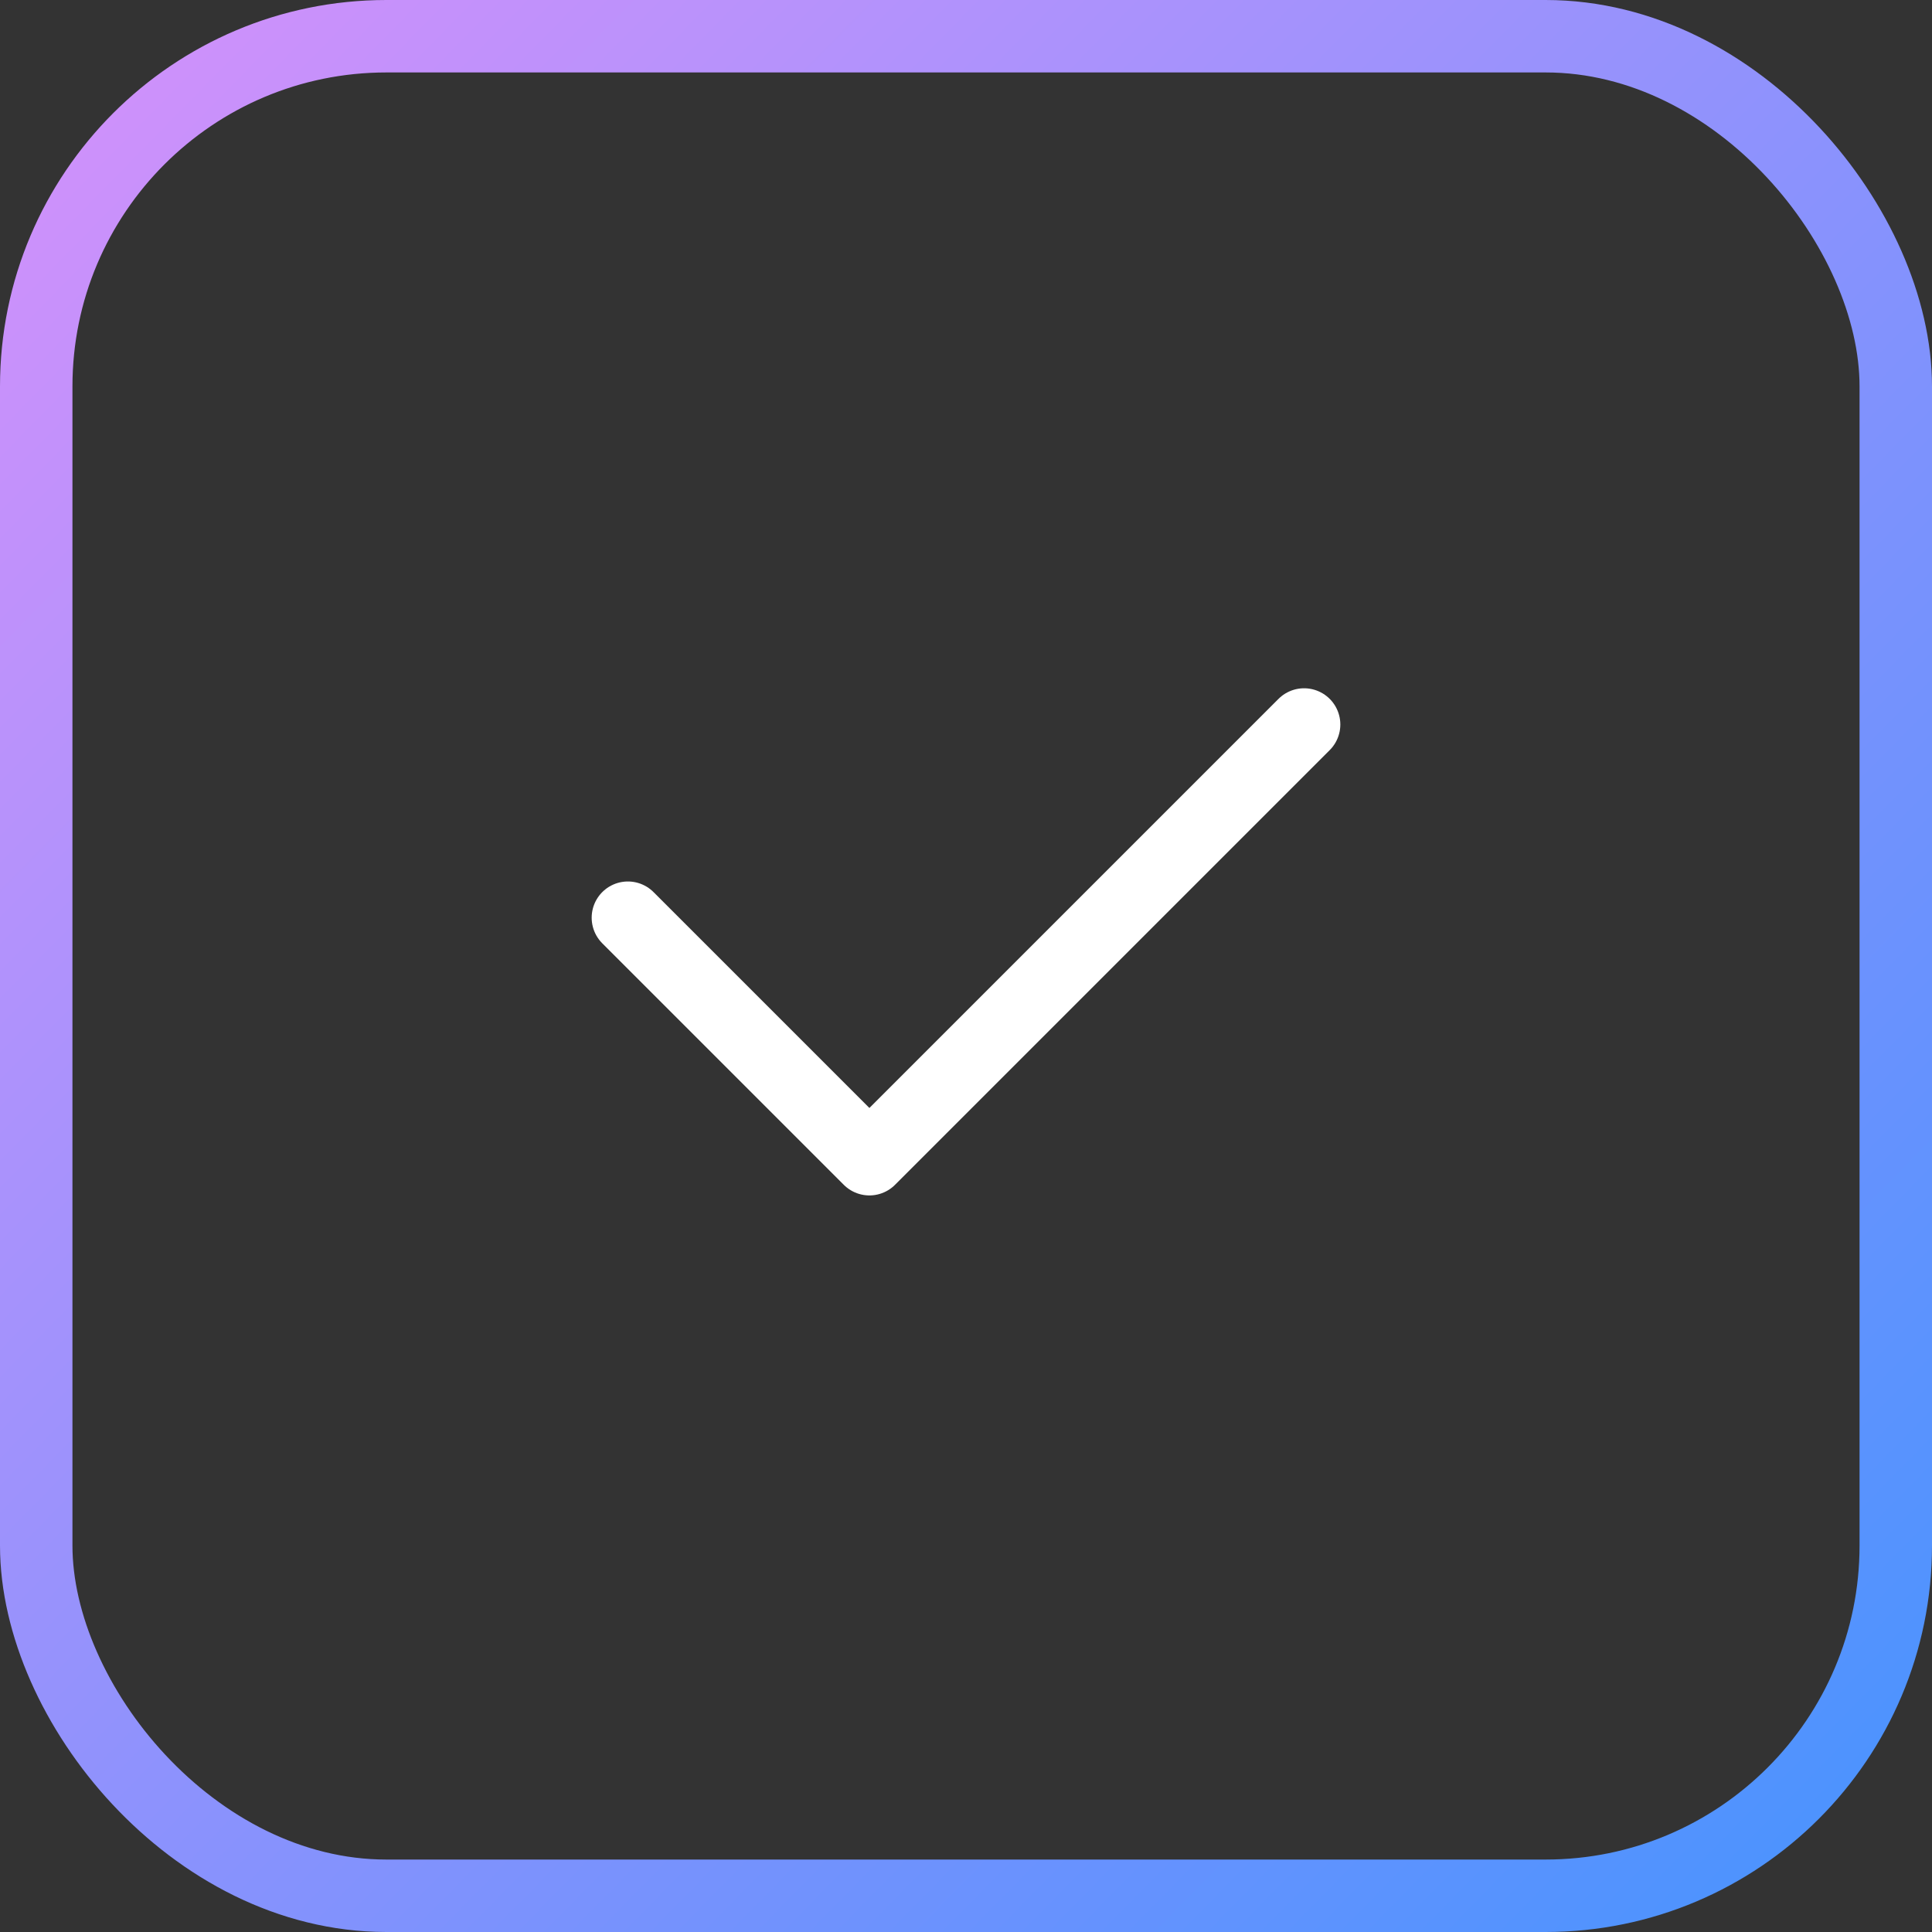
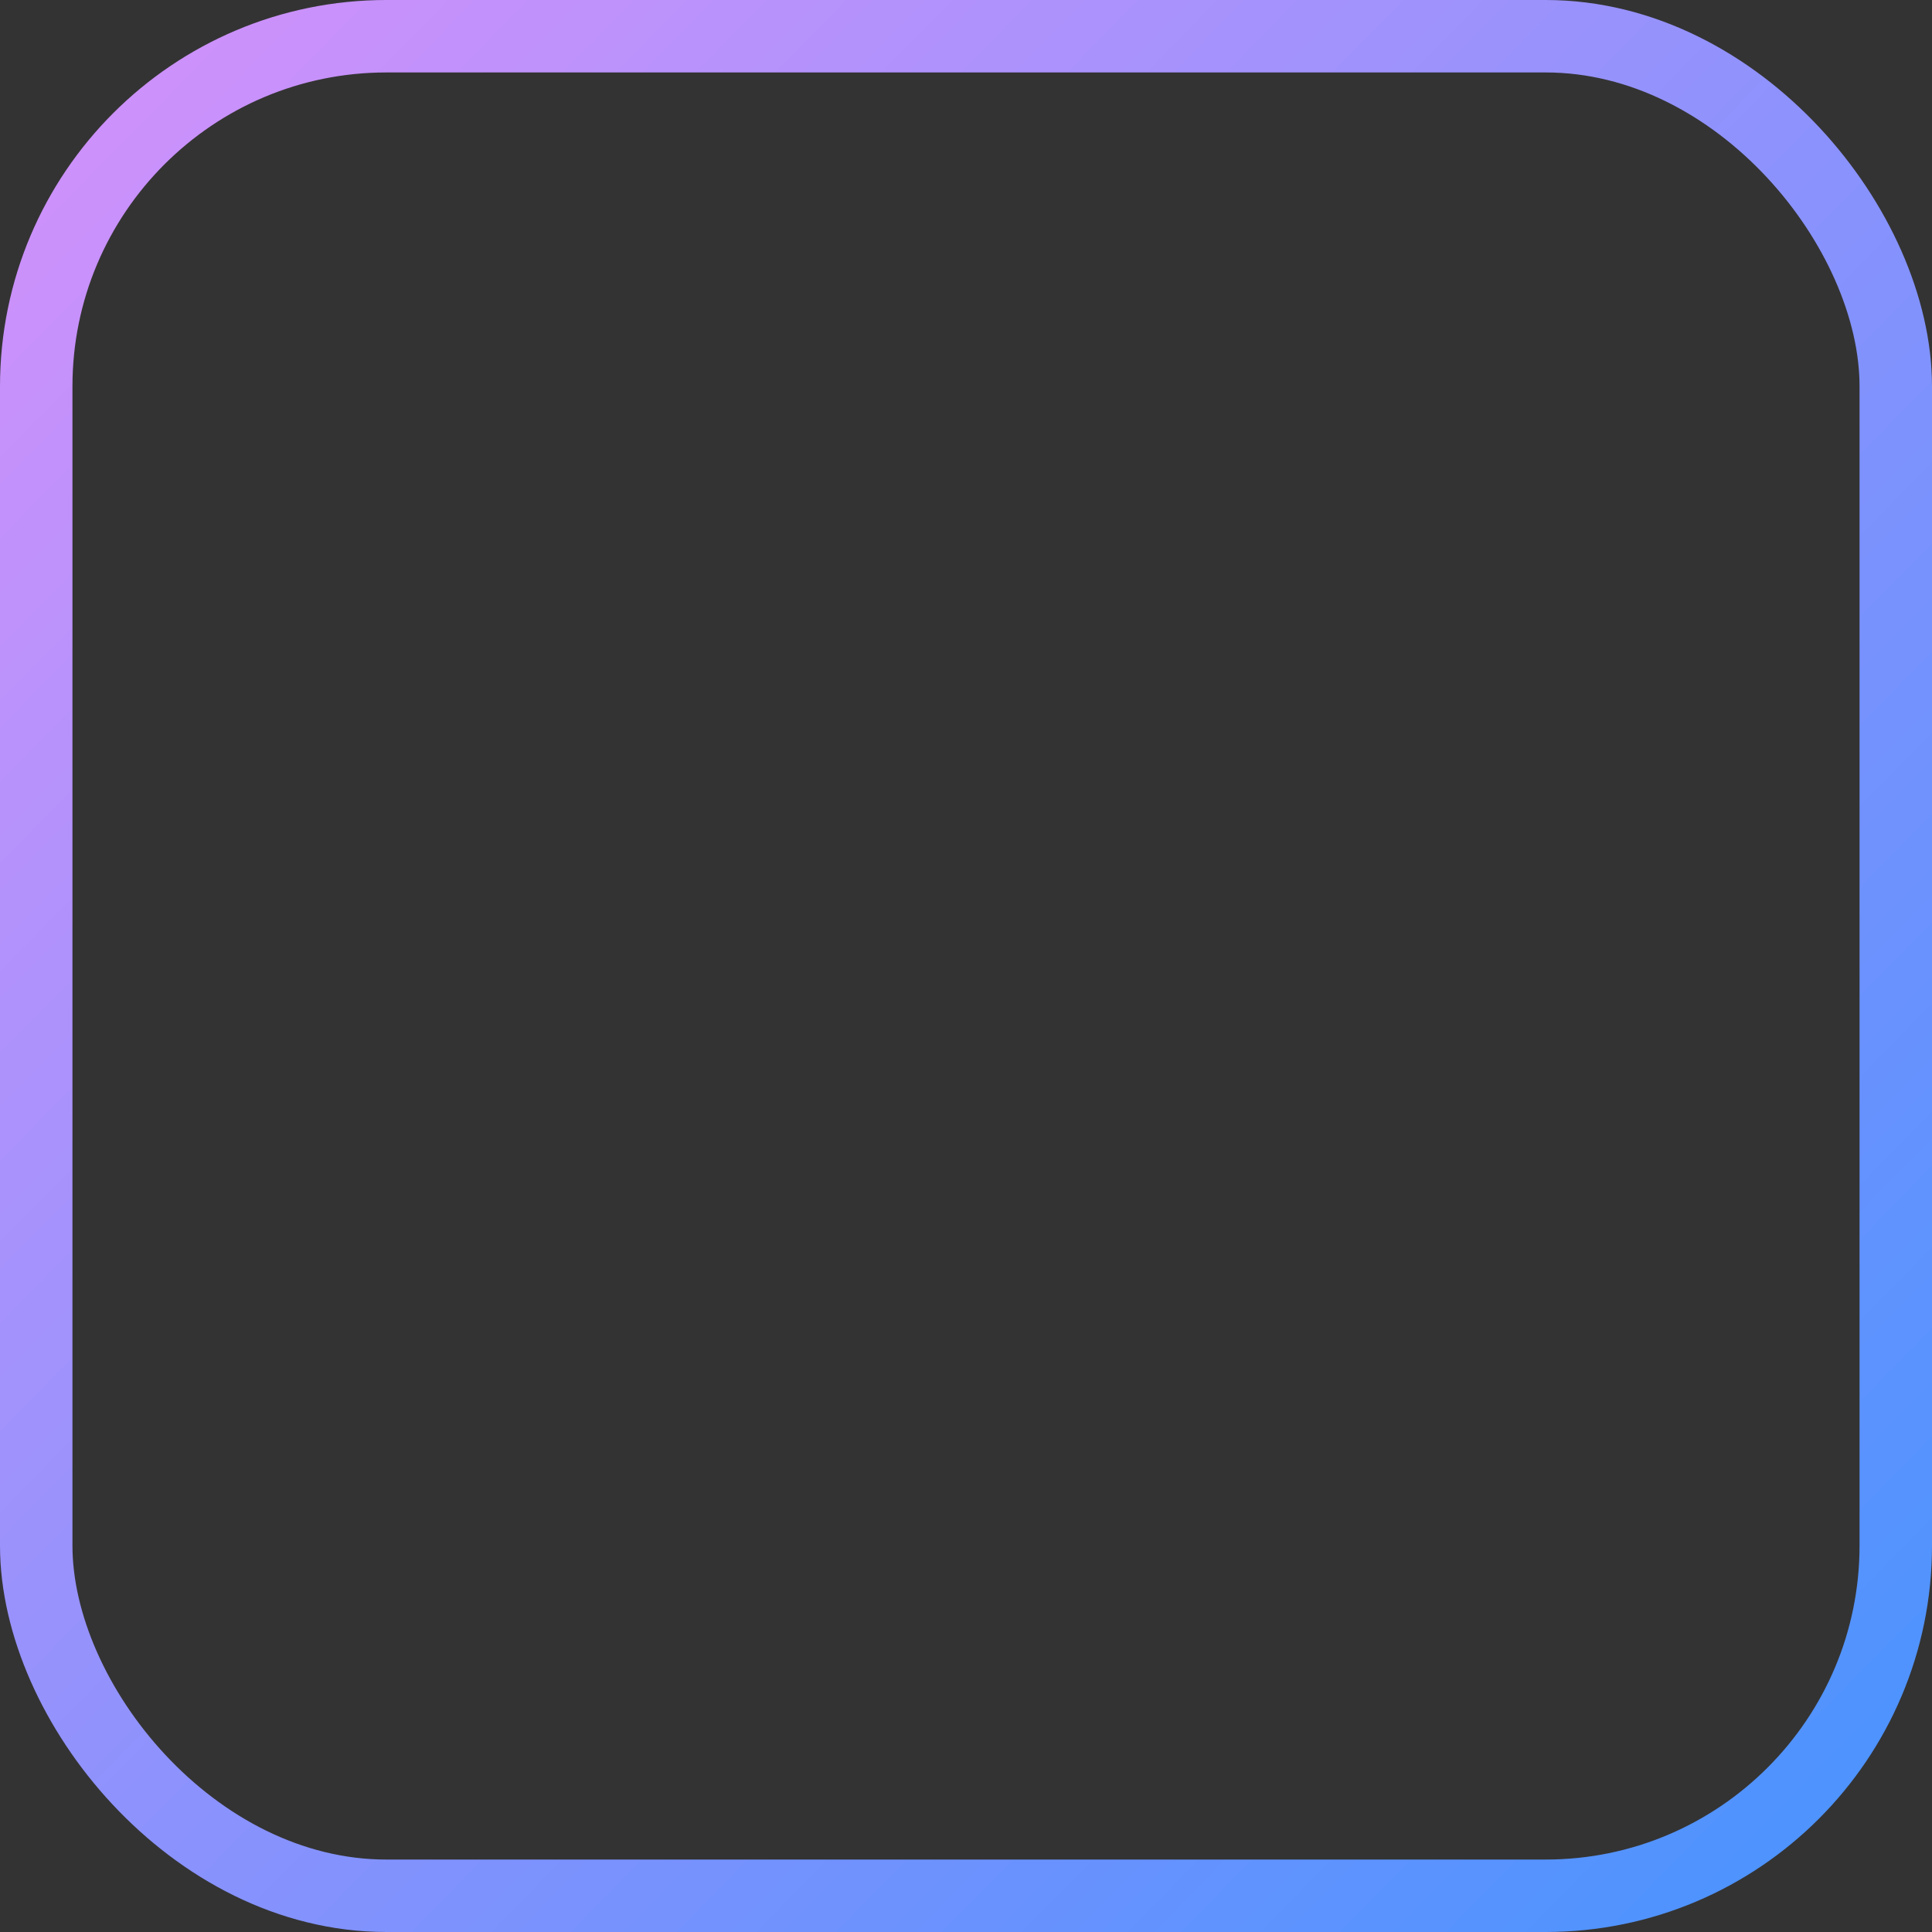
<svg xmlns="http://www.w3.org/2000/svg" width="40" height="40" viewBox="0 0 40 40" fill="none">
  <rect x="0" y="0" width="40" height="40" fill="#333333" stroke="none" />
  <rect x="0.75" y="0.75" width="38.5" height="38.5" rx="7.25" stroke="url(#paint0_linear_6240_4188)" stroke-width="1.5" />
-   <path d="M13 19L18 24L27 15" stroke="white" stroke-width="1.5" stroke-linecap="round" stroke-linejoin="round" />
  <defs>
    <linearGradient id="paint0_linear_6240_4188" x1="44.5" y1="44.5" x2="-6.5" y2="-5.5" gradientUnits="userSpaceOnUse">
      <stop stop-color="#3593FF" />
      <stop offset="1" stop-color="#EB91FA" />
    </linearGradient>
  </defs>
</svg>